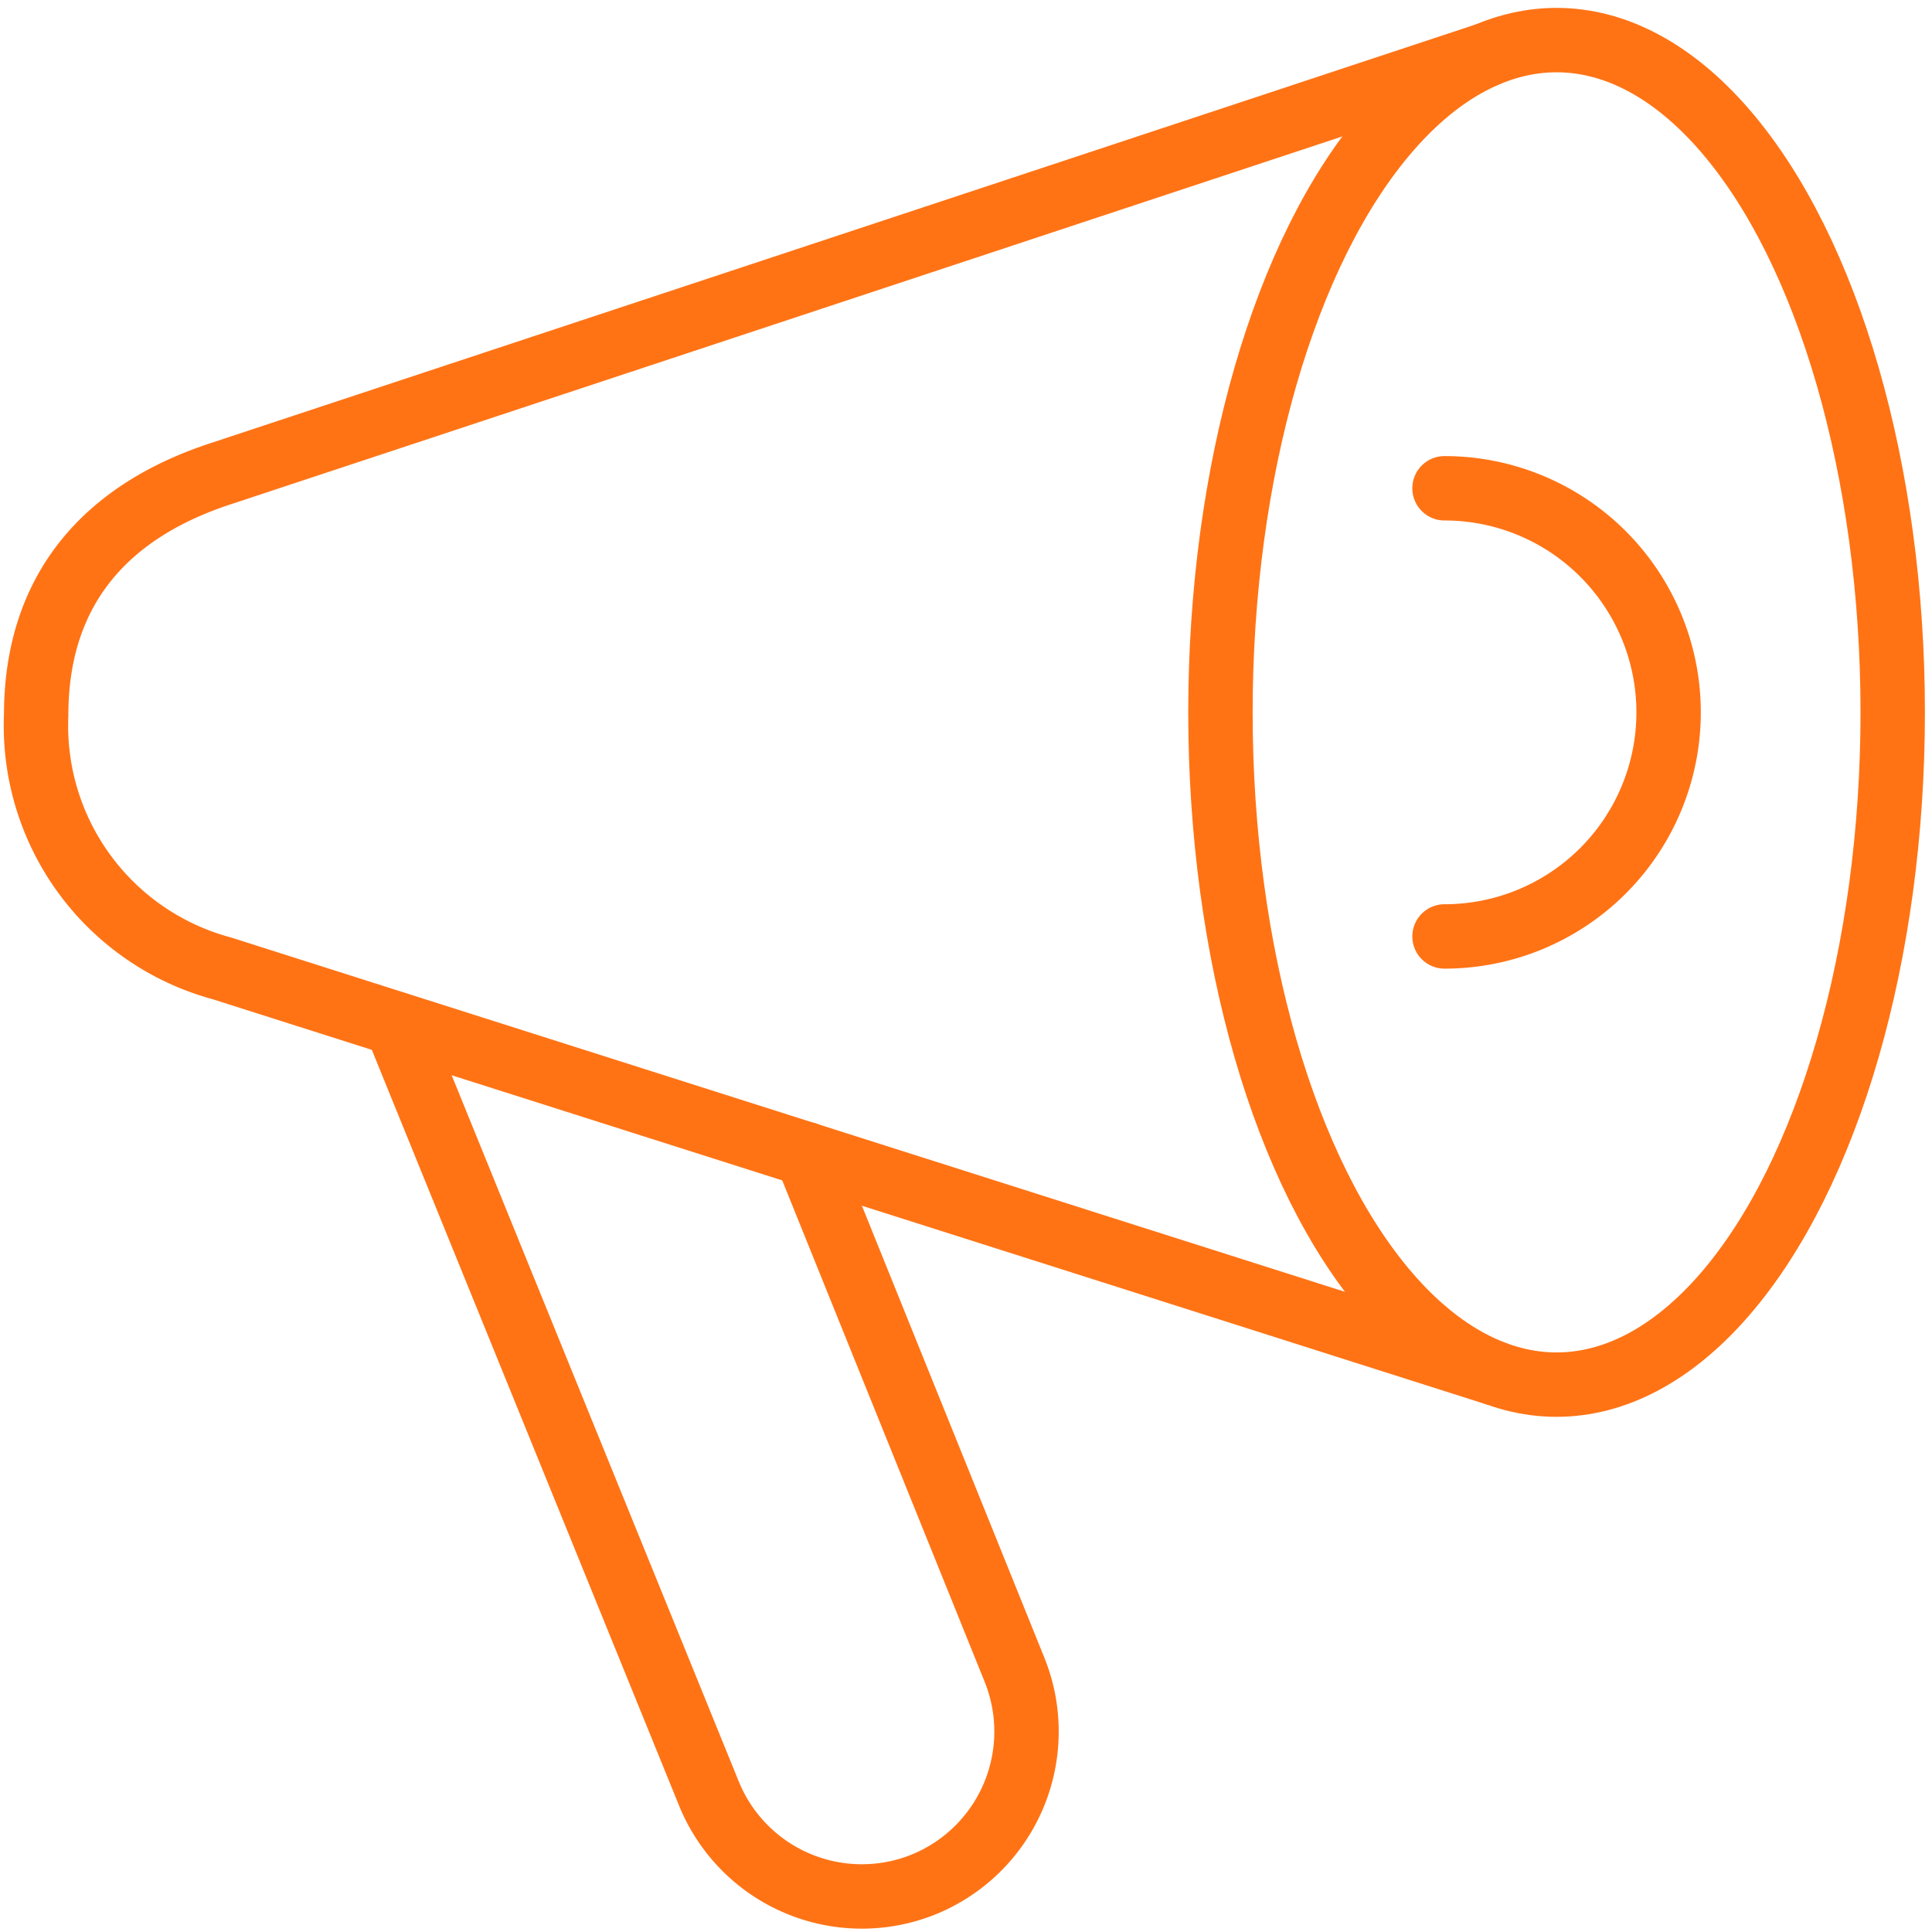
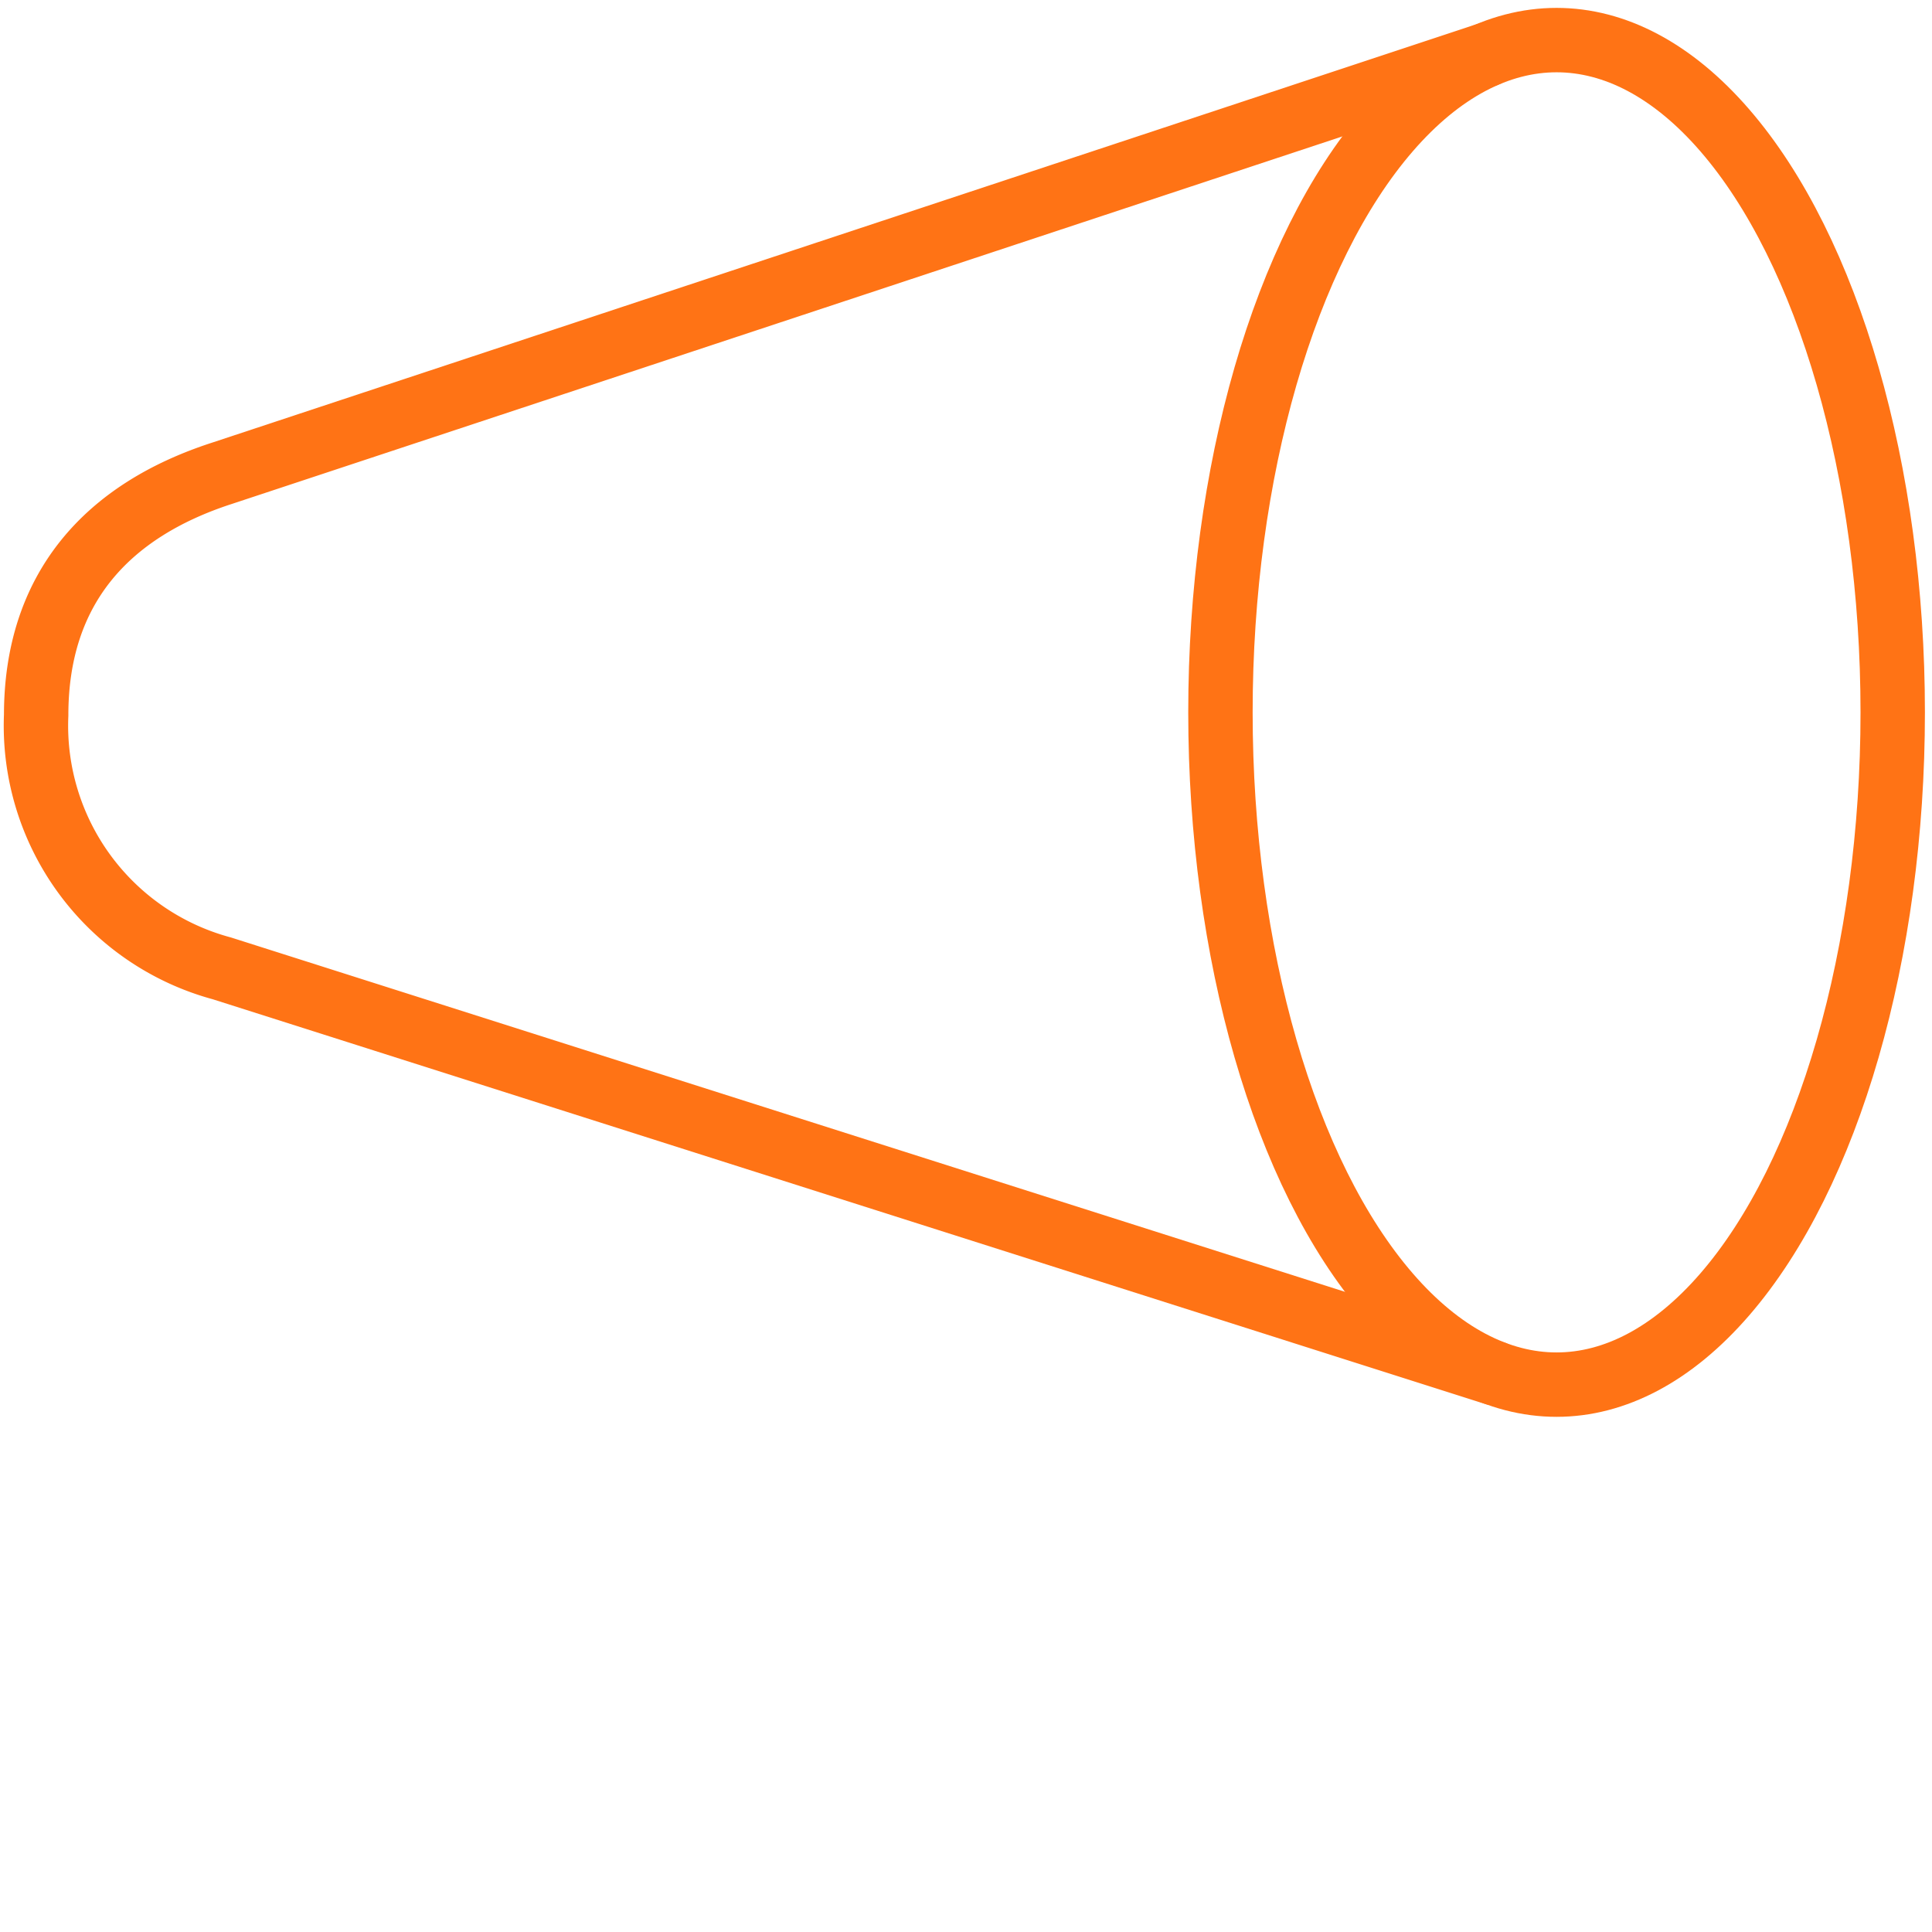
<svg xmlns="http://www.w3.org/2000/svg" id="Layer_1" data-name="Layer 1" viewBox="0 0 600 600">
  <defs>
    <style>.cls-1{fill:none;stroke:#ff7315;stroke-linecap:round;stroke-linejoin:round;stroke-width:20px;}</style>
  </defs>
-   <path class="cls-1" d="M250.42,358.43l64.69,160.24a51.26,51.26,0,0,1-28.38,66.61h0a51.27,51.27,0,0,1-66.61-28.38L123,318" />
  <ellipse class="cls-1" cx="483.41" cy="221.23" rx="104.39" ry="208.78" />
  <path class="cls-1" d="M461.46,17.08,68.89,147c-35.74,11.6-57.66,35.8-57.66,75.08a78.06,78.06,0,0,0,57.66,78.65L464,426.41" />
-   <path class="cls-1" d="M448.61,151.64a69.59,69.59,0,1,1,0,139.18" />
</svg>